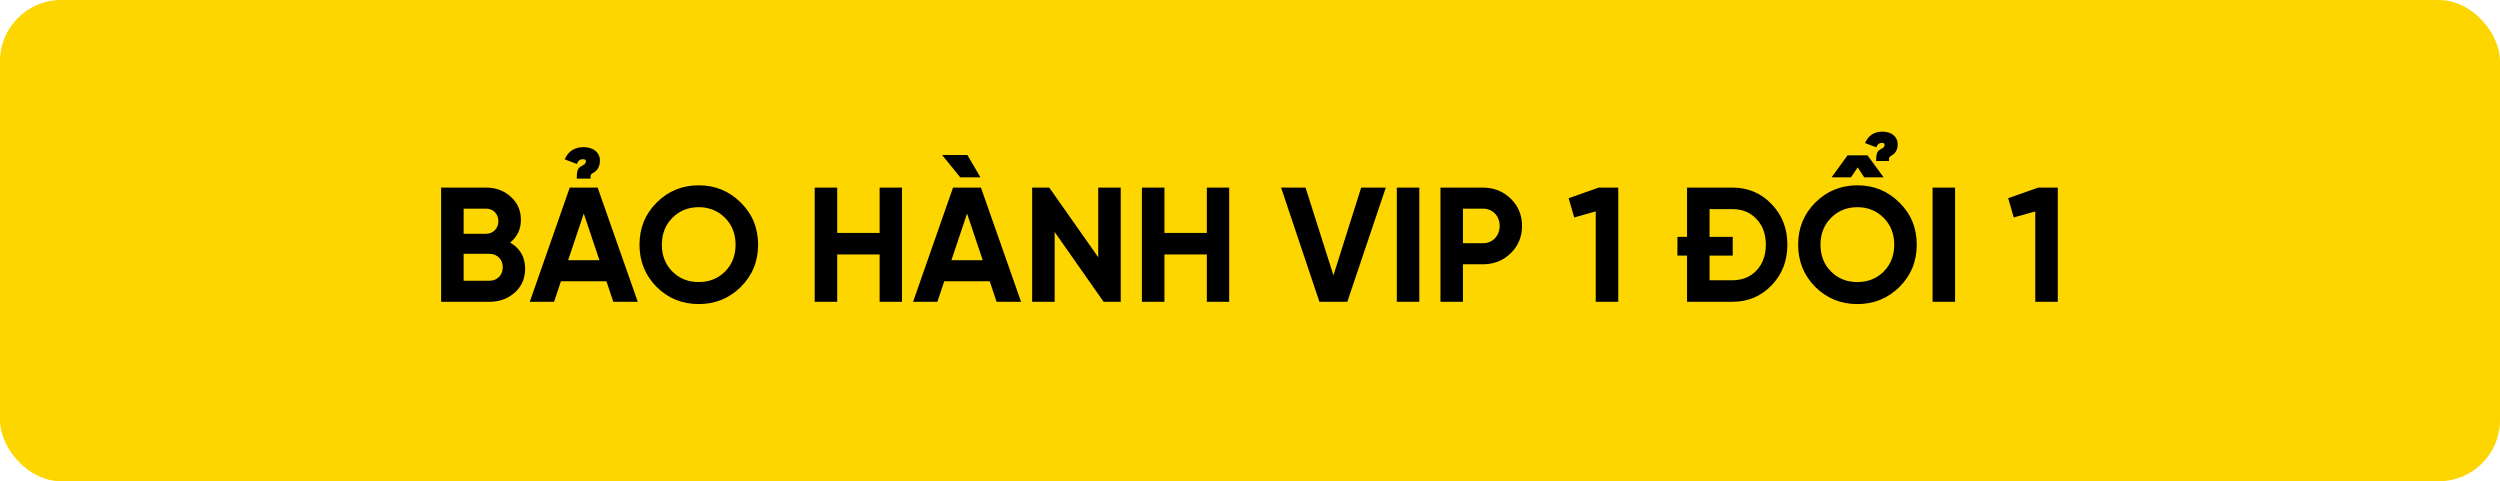
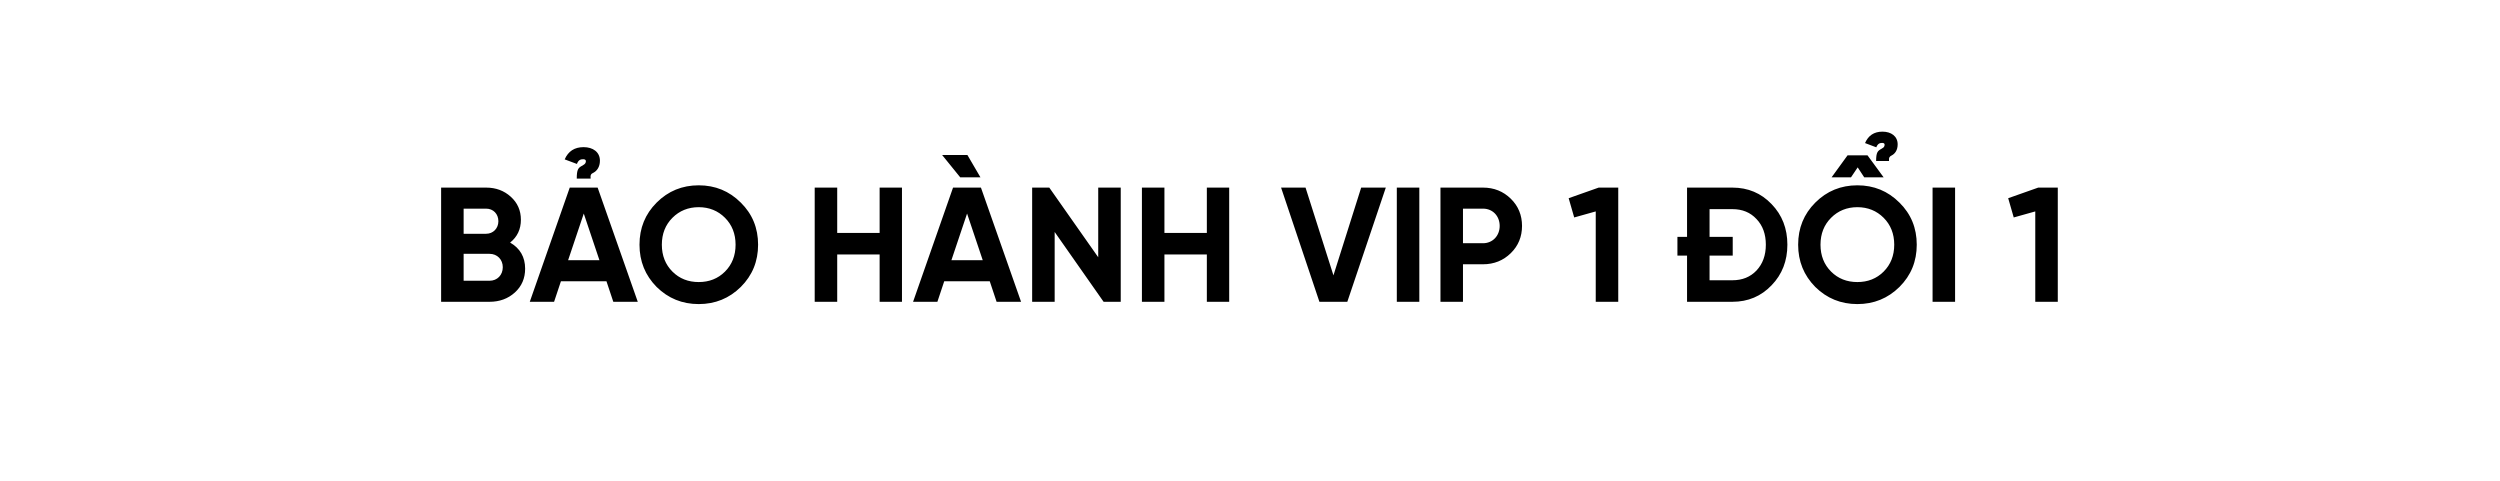
<svg xmlns="http://www.w3.org/2000/svg" width="613" height="118" viewBox="0 0 613 118" fill="none">
-   <rect width="613" height="118" rx="15" fill="#FDD600" />
  <path d="M125.083 59.48C127.523 60.88 128.763 63.04 128.763 65.88C128.763 68.24 127.923 70.2 126.243 71.72C124.563 73.24 122.483 74 120.043 74H108.163V46H119.203C121.603 46 123.603 46.76 125.243 48.24C126.883 49.72 127.723 51.6 127.723 53.88C127.723 56.2 126.843 58.08 125.083 59.48ZM119.203 51.16H113.683V57.32H119.203C120.923 57.32 122.203 56 122.203 54.24C122.203 52.48 120.963 51.16 119.203 51.16ZM113.683 68.84H120.043C121.923 68.84 123.283 67.44 123.283 65.52C123.283 63.64 121.923 62.24 120.043 62.24H113.683V68.84ZM144.821 43.8H141.421C141.421 41.52 141.781 41.12 142.821 40.6C142.821 40.6 143.221 40.32 143.181 40.36C143.381 40.24 143.661 39.96 143.661 39.52C143.661 39.28 143.501 39.04 143.021 39.04C142.381 39.04 141.821 39.2 141.461 40.2L138.461 39.08C139.341 37.08 140.861 36.08 143.101 36.08C145.381 36.08 147.101 37.28 147.101 39.4C147.101 40.96 146.341 41.92 145.501 42.36C144.981 42.6 144.701 42.84 144.821 43.8ZM156.381 74H150.381L148.701 68.96H137.541L135.861 74H129.901L139.701 46H146.541L156.381 74ZM143.141 52.36L139.301 63.8H146.981L143.141 52.36ZM181.644 70.36C178.804 73.16 175.364 74.56 171.324 74.56C167.284 74.56 163.844 73.16 161.004 70.36C158.204 67.52 156.804 64.08 156.804 60C156.804 55.92 158.204 52.48 161.004 49.68C163.844 46.84 167.284 45.44 171.324 45.44C175.364 45.44 178.804 46.84 181.644 49.68C184.484 52.48 185.884 55.92 185.884 60C185.884 64.08 184.484 67.52 181.644 70.36ZM164.884 66.6C166.604 68.32 168.764 69.16 171.324 69.16C173.884 69.16 176.044 68.32 177.764 66.6C179.484 64.88 180.364 62.68 180.364 60C180.364 57.32 179.484 55.12 177.764 53.4C176.044 51.68 173.884 50.8 171.324 50.8C168.764 50.8 166.604 51.68 164.884 53.4C163.164 55.12 162.284 57.32 162.284 60C162.284 62.68 163.164 64.88 164.884 66.6ZM215.684 57.12V46H221.164V74H215.684V62.4H205.284V74H199.764V46H205.284V57.12H215.684ZM237.206 38L240.406 43.48H235.446L231.006 38H237.206ZM250.366 74H244.366L242.686 68.96H231.526L229.846 74H223.886L233.686 46H240.526L250.366 74ZM237.126 52.36L233.286 63.8H240.966L237.126 52.36ZM269.284 63.08V46H274.804V74H270.604L258.604 56.88V74H253.084V46H257.284L269.284 63.08ZM295.918 57.12V46H301.398V74H295.918V62.4H285.518V74H279.998V46H285.518V57.12H295.918ZM330.36 74H323.52L314.12 46H320.12L326.96 67.52L333.76 46H339.8L330.36 74ZM342.498 74V46H348.018V74H342.498ZM353.202 46H363.642C366.322 46 368.602 46.92 370.442 48.72C372.282 50.52 373.202 52.76 373.202 55.4C373.202 58.04 372.282 60.28 370.442 62.08C368.602 63.88 366.322 64.8 363.642 64.8H358.722V74H353.202V46ZM358.722 59.64H363.642C366.002 59.64 367.722 57.8 367.722 55.4C367.722 52.96 366.002 51.16 363.642 51.16H358.722V59.64ZM384.635 48.6L391.995 46H396.795V74H391.275V51.84L385.995 53.32L384.635 48.6ZM413.664 46H424.784C428.624 46 431.824 47.36 434.384 50.04C436.984 52.72 438.264 56.04 438.264 60C438.264 63.96 436.984 67.28 434.384 69.96C431.824 72.64 428.624 74 424.784 74H413.664V62.68H411.304V58.08H413.664V46ZM419.184 68.72H424.784C427.224 68.72 429.184 67.92 430.704 66.32C432.224 64.68 432.984 62.6 432.984 60C432.984 57.4 432.224 55.32 430.704 53.72C429.184 52.08 427.224 51.28 424.784 51.28H419.184V58.08H424.864V62.68H419.184V68.72ZM445.106 49.68C447.946 46.84 451.386 45.44 455.426 45.44C459.466 45.44 462.906 46.84 465.746 49.68C468.586 52.48 469.986 55.92 469.986 60C469.986 64.08 468.586 67.52 465.746 70.36C462.906 73.16 459.466 74.56 455.426 74.56C451.386 74.56 447.946 73.16 445.106 70.36C442.306 67.52 440.906 64.08 440.906 60C440.906 55.92 442.306 52.48 445.106 49.68ZM448.986 66.6C450.706 68.32 452.866 69.16 455.426 69.16C457.986 69.16 460.146 68.32 461.866 66.6C463.586 64.88 464.466 62.68 464.466 60C464.466 57.32 463.586 55.12 461.866 53.4C460.146 51.68 457.986 50.8 455.426 50.8C452.866 50.8 450.706 51.68 448.986 53.4C447.266 55.12 446.386 57.32 446.386 60C446.386 62.68 447.266 64.88 448.986 66.6ZM457.106 43.48L455.506 41.04L453.866 43.48H449.106L453.026 38.08H457.906L461.866 43.48H457.106ZM463.186 39.48H460.026C460.026 37.36 460.386 37 461.346 36.48C461.346 36.48 461.706 36.24 461.666 36.28C461.866 36.16 462.106 35.92 462.106 35.48C462.106 35.28 461.986 35.04 461.546 35.04C460.946 35.04 460.426 35.2 460.066 36.12L457.306 35.08C458.106 33.24 459.506 32.28 461.586 32.28C463.706 32.28 465.306 33.4 465.306 35.4C465.306 36.84 464.626 37.72 463.826 38.12C463.346 38.36 463.106 38.6 463.186 39.48ZM473.866 74V46H479.386V74H473.866ZM492.409 48.6L499.769 46H504.569V74H499.049V51.84L493.769 53.32L492.409 48.6Z" fill="black" />
</svg>